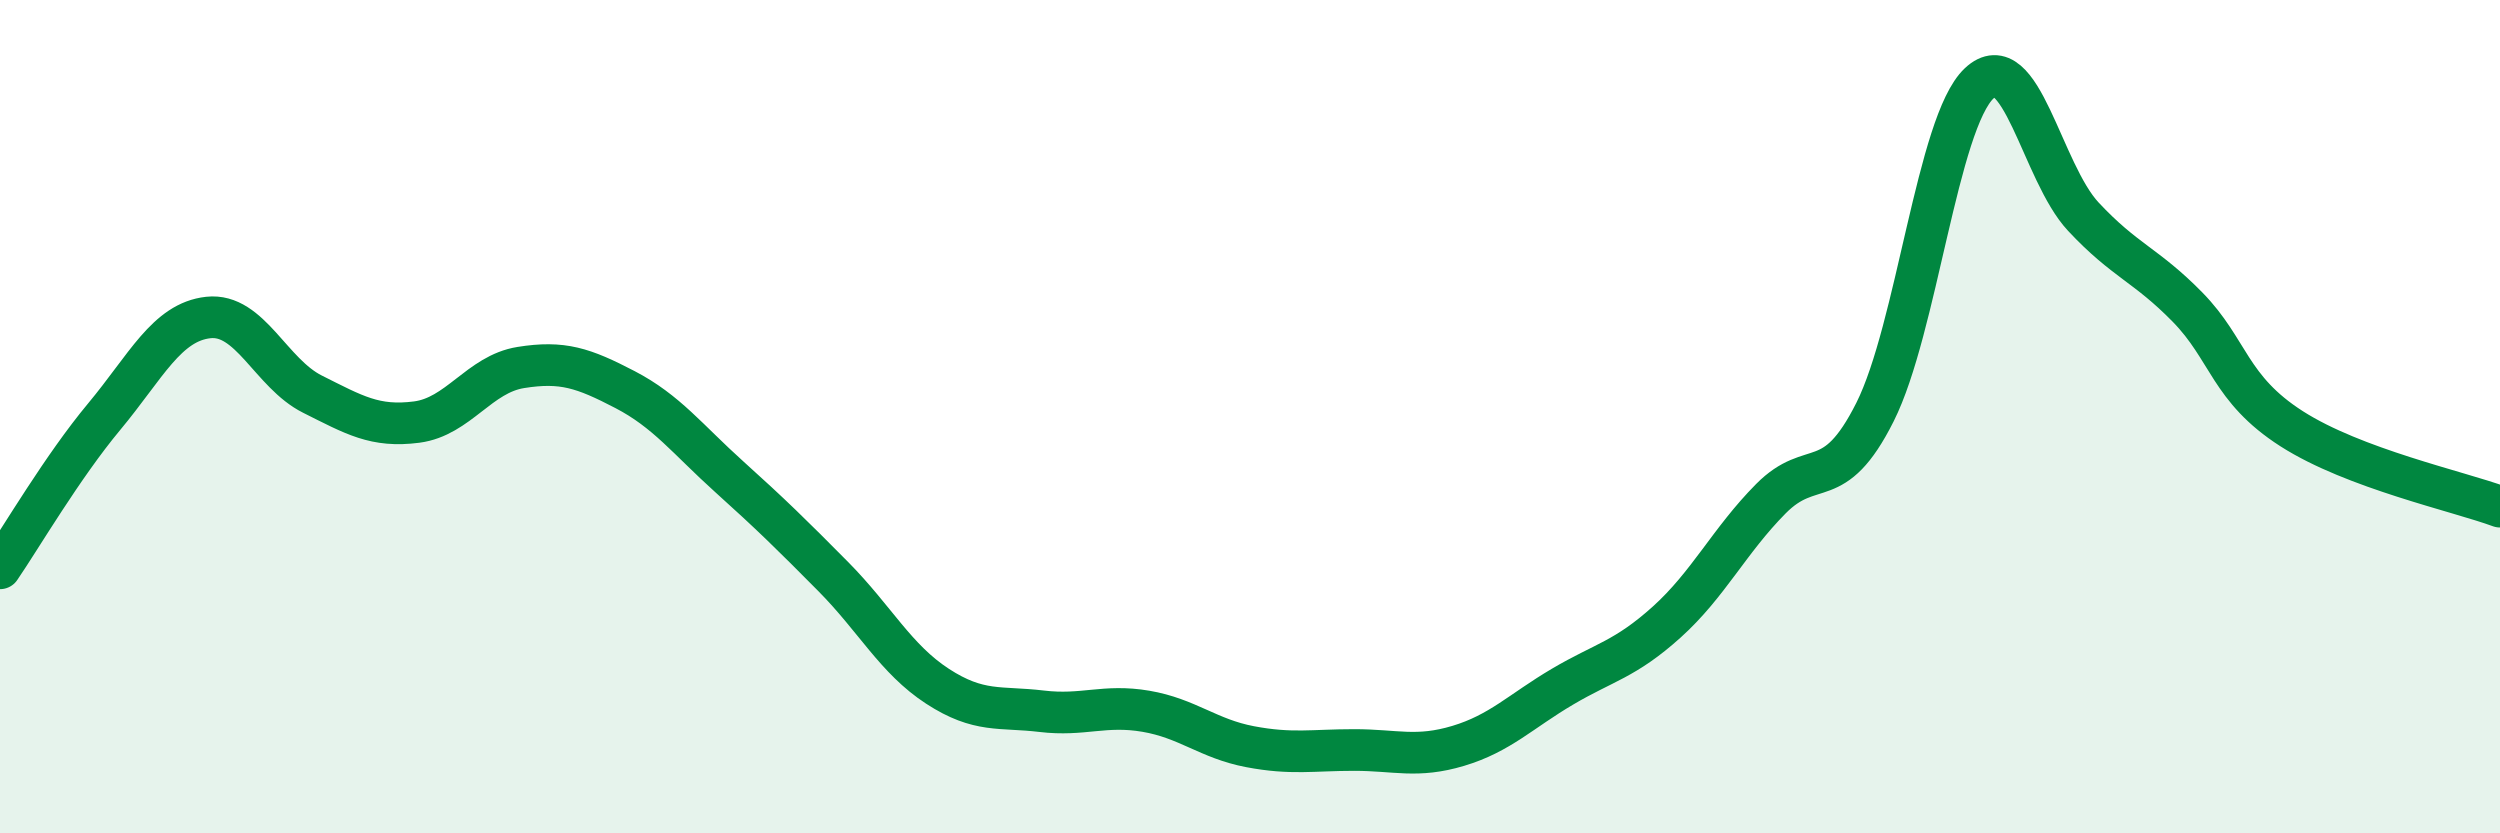
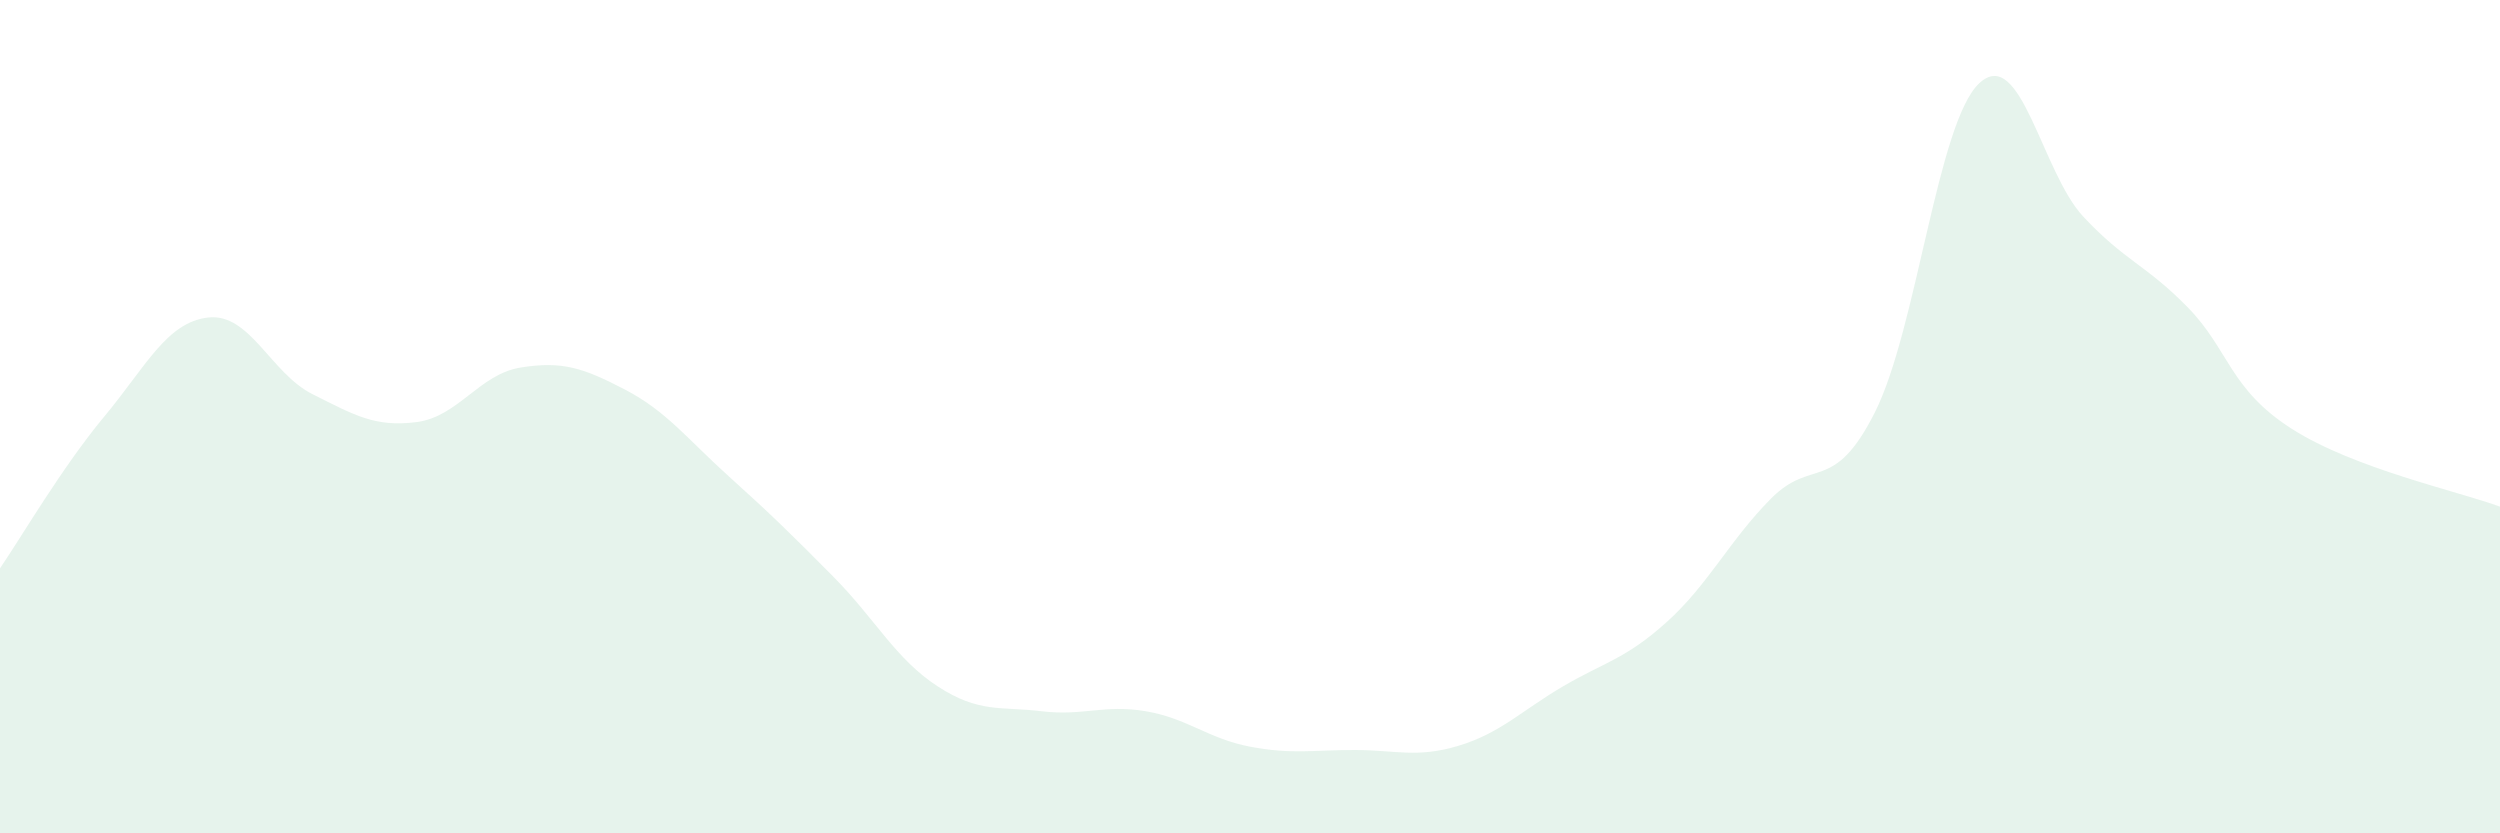
<svg xmlns="http://www.w3.org/2000/svg" width="60" height="20" viewBox="0 0 60 20">
  <path d="M 0,13.64 C 0.5,12.91 1.5,11.2 2.5,10 C 3.5,8.8 4,7.73 5,7.62 C 6,7.51 6.5,8.96 7.5,9.46 C 8.5,9.96 9,10.26 10,10.13 C 11,10 11.5,8.98 12.5,8.82 C 13.5,8.66 14,8.83 15,9.35 C 16,9.87 16.5,10.54 17.5,11.44 C 18.5,12.34 19,12.83 20,13.84 C 21,14.85 21.5,15.82 22.5,16.47 C 23.5,17.12 24,16.95 25,17.07 C 26,17.19 26.5,16.9 27.5,17.07 C 28.5,17.24 29,17.73 30,17.92 C 31,18.11 31.5,18 32.5,18 C 33.5,18 34,18.2 35,17.9 C 36,17.6 36.5,17.07 37.5,16.48 C 38.5,15.89 39,15.83 40,14.93 C 41,14.03 41.5,12.98 42.5,11.97 C 43.5,10.96 44,11.88 45,9.89 C 46,7.9 46.5,2.94 47.5,2 C 48.5,1.06 49,4.13 50,5.2 C 51,6.27 51.5,6.35 52.5,7.37 C 53.5,8.39 53.5,9.33 55,10.29 C 56.5,11.25 59,11.79 60,12.16L60 20L0 20Z" fill="#008740" opacity="0.1" stroke-linecap="round" stroke-linejoin="round" />
-   <path d="M 0,13.64 C 0.5,12.91 1.5,11.2 2.5,10 C 3.5,8.8 4,7.73 5,7.62 C 6,7.51 6.5,8.96 7.5,9.46 C 8.5,9.96 9,10.26 10,10.13 C 11,10 11.5,8.98 12.5,8.82 C 13.5,8.66 14,8.83 15,9.35 C 16,9.87 16.5,10.54 17.5,11.44 C 18.5,12.34 19,12.83 20,13.84 C 21,14.85 21.5,15.82 22.5,16.47 C 23.5,17.12 24,16.95 25,17.07 C 26,17.19 26.5,16.9 27.5,17.07 C 28.5,17.24 29,17.73 30,17.92 C 31,18.11 31.5,18 32.5,18 C 33.5,18 34,18.2 35,17.9 C 36,17.6 36.5,17.07 37.5,16.48 C 38.5,15.89 39,15.83 40,14.93 C 41,14.03 41.5,12.98 42.5,11.97 C 43.5,10.96 44,11.88 45,9.89 C 46,7.9 46.5,2.94 47.5,2 C 48.5,1.06 49,4.13 50,5.2 C 51,6.27 51.5,6.35 52.5,7.37 C 53.5,8.39 53.5,9.33 55,10.29 C 56.5,11.25 59,11.79 60,12.16" stroke="#008740" stroke-width="1" fill="none" stroke-linecap="round" stroke-linejoin="round" />
</svg>